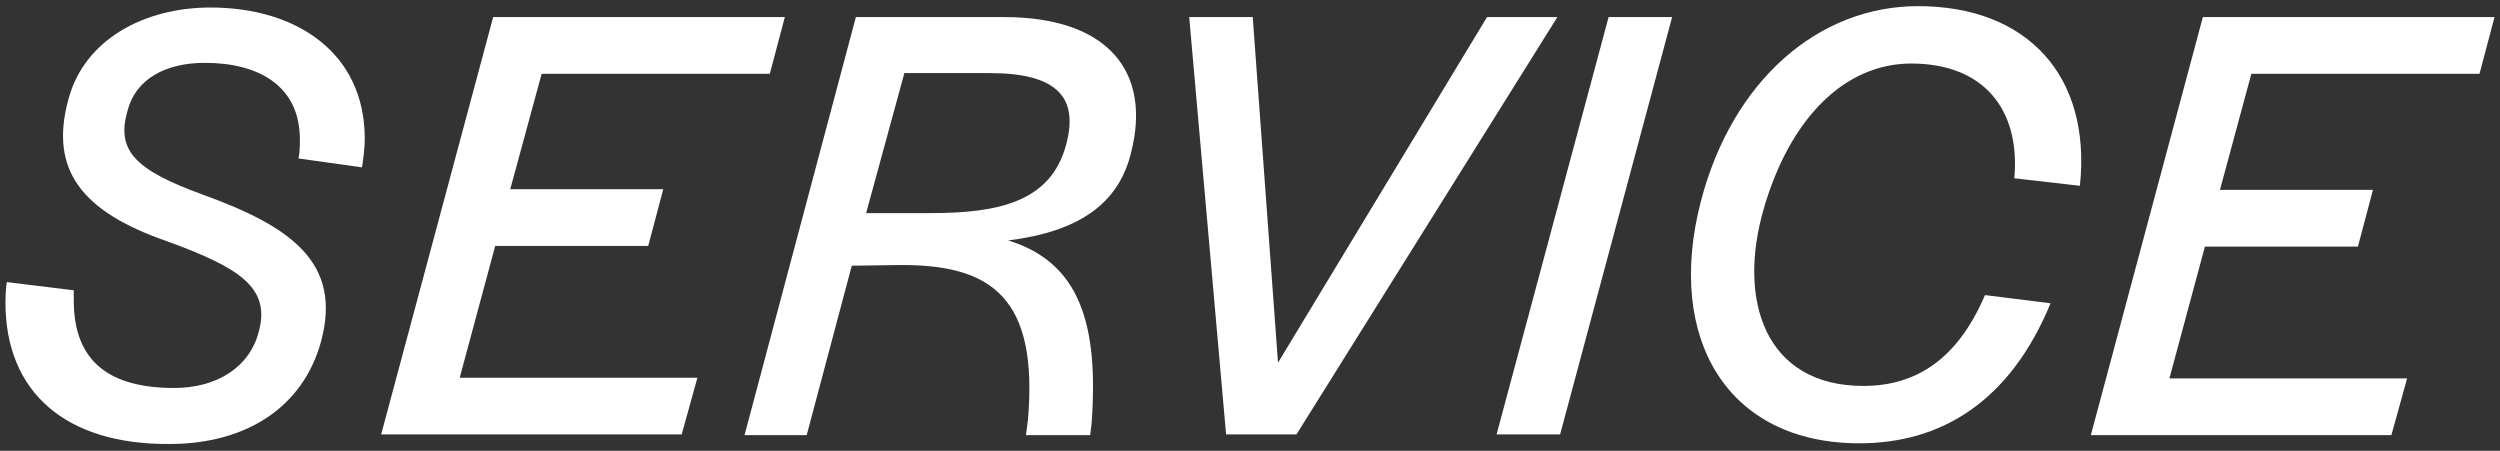
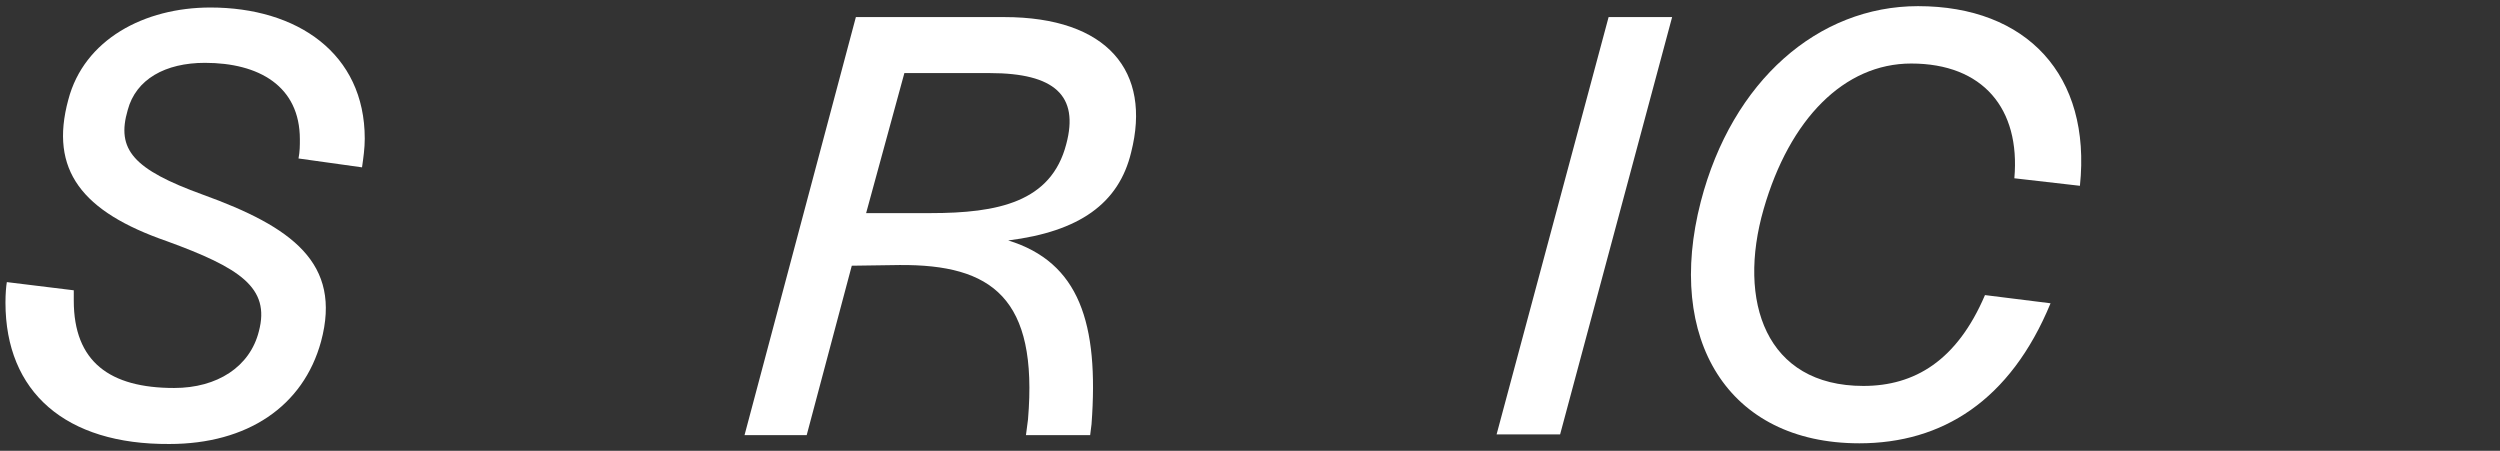
<svg xmlns="http://www.w3.org/2000/svg" version="1.1" id="レイヤー_1" x="0px" y="0px" width="366px" height="66px" viewBox="0 0 366 66" style="enable-background:new 0 0 366 66;" xml:space="preserve">
  <rect x="0" y="0" width="366" height="66" fill="#333333" stroke="none" />
  <style type="text/css">
	.st0{opacity:0.4;}
	.st1{clip-path:url(#SVGID_6_);}
	.st2{opacity:0.8;fill:url(#SVGID_7_);}
	.st3{fill:#F3F3F7;}
	.st4{fill:url(#SVGID_8_);}
	.st5{fill:#FFFFFF;}
	.st6{fill:url(#SVGID_9_);}
	.st7{fill:#333333;}
	.st8{fill:#999999;}
	.st9{fill:#0068B6;}
	.st10{fill:#E1E1E5;}
	.st11{fill:url(#SVGID_16_);}
	.st12{opacity:0.8;fill:url(#SVGID_17_);}
	.st13{fill:#F6F7F7;}
	.st14{fill:#FFFFFF;stroke:#FFFFFF;stroke-width:1.417;stroke-miterlimit:10;}
	.st15{fill:#C7D6DD;}
	.st16{fill:none;stroke:#FFFFFF;stroke-miterlimit:10;}
	.st17{fill:#D6D6D6;}
	.st18{clip-path:url(#SVGID_23_);}
	.st19{fill:none;}
	.st20{fill:url(#SVGID_28_);}
	.st21{fill:url(#SVGID_29_);}
	.st22{fill:url(#SVGID_36_);}
	.st23{fill:url(#SVGID_37_);}
	.st24{fill:url(#SVGID_38_);}
	.st25{opacity:0.8;fill:url(#SVGID_39_);}
	.st26{clip-path:url(#SVGID_41_);}
	.st27{fill:#FFFFFF;stroke:#FFFFFF;stroke-width:1.259;stroke-miterlimit:10;}
	.st28{fill:url(#SVGID_44_);}
	.st29{fill:url(#SVGID_45_);}
	.st30{fill:url(#SVGID_46_);}
	.st31{fill:url(#SVGID_47_);}
	.st32{fill:url(#SVGID_48_);}
	.st33{fill:url(#SVGID_51_);}
	.st34{fill:url(#SVGID_52_);}
	.st35{opacity:0.8;fill:url(#SVGID_55_);}
	.st36{fill:url(#SVGID_56_);}
	.st37{fill:#FFFFFF;stroke:#FFFFFF;stroke-width:2.171;stroke-miterlimit:10;}
	.st38{fill:none;stroke:#FFFFFF;stroke-width:2.535;stroke-miterlimit:10;}
	.st39{fill:#FFFFFF;fill-opacity:0.5;}
	.st40{fill:#231815;stroke:#231815;stroke-width:1.417;stroke-miterlimit:10;}
	.st41{fill:url(#SVGID_57_);}
	.st42{fill:url(#SVGID_58_);}
	.st43{fill:url(#SVGID_59_);}
	.st44{fill:url(#SVGID_60_);}
	.st45{fill:url(#SVGID_61_);}
	.st46{fill:url(#SVGID_62_);}
</style>
  <g>
    <g>
      <path class="st5" d="M0.8,44.3c0-1.3,0.1-2.4,0.2-3l9.8,1.2V44c0,9,5.3,12.8,14.7,12.8c6.3,0,11.1-3.1,12.4-8.3    c1.7-6.4-2.8-9.3-13.5-13.2C12,31,7.2,24.9,10,14.6C12.3,5.8,21.1,1.1,30.8,1.1c12.7,0,22.6,6.7,22.6,19.2c0,1.4-0.2,2.8-0.4,4.2    l-9.3-1.3c0.2-1,0.2-1.9,0.2-2.8c0-7.8-6-11.2-13.9-11.2c-5.8,0-10.1,2.4-11.3,6.9c-1.7,5.8,0.8,8.7,11,12.4    c13,4.7,20.4,10,17.3,21.5c-2.6,9.5-10.8,15-22.2,15C9.6,65.1,0.8,57.4,0.8,44.3z" />
-       <path class="st5" d="M72.2,2.5h42.7l-2.2,8.3H79.3l-4.6,16.9h22.4L94.9,36H72.5l-5.2,19.3h34.8l-2.3,8.3h-44L72.2,2.5z" />
-       <path class="st5" d="M125.3,2.5H147c15.2,0,21.6,8,18.6,19.8c-1.8,7.5-7.6,11.6-18,12.9c10.4,3.2,13.3,12.1,12.2,26.9l-0.2,1.6    h-9.4l0.3-2.3c1.5-17.8-5.3-22.7-18.8-22.6l-7,0.1l-6.6,24.8H109L125.3,2.5z M126.8,31.2h9.4c9.9,0,17.7-1.6,19.9-10.1    c1.9-7.1-1.7-10.4-11.2-10.4h-12.5L126.8,31.2z" />
-       <path class="st5" d="M174.1,2.5h9.3l3.7,50.6l30.6-50.6H228l-38.2,61.1h-10.3L174.1,2.5z" />
+       <path class="st5" d="M125.3,2.5H147c15.2,0,21.6,8,18.6,19.8c-1.8,7.5-7.6,11.6-18,12.9c10.4,3.2,13.3,12.1,12.2,26.9l-0.2,1.6    h-9.4l0.3-2.3c1.5-17.8-5.3-22.7-18.8-22.6l-7,0.1l-6.6,24.8H109L125.3,2.5M126.8,31.2h9.4c9.9,0,17.7-1.6,19.9-10.1    c1.9-7.1-1.7-10.4-11.2-10.4h-12.5L126.8,31.2z" />
      <path class="st5" d="M235.5,2.5h9.3l-16.4,61.1h-9.3L235.5,2.5z" />
      <path class="st5" d="M249,29.5c4.6-17.7,17.2-28.6,31.8-28.6c15.9,0,25.4,10.1,23.7,26.3l-9.6-1.1c0.9-10.2-4.6-16.8-15.1-16.8    c-9.8,0-17.8,8.1-21.6,21.3c-3.9,13.5,0.3,25.9,14.6,25.9c7.5,0,13.7-3.7,17.8-13.3l9.6,1.2c-5.9,14.3-15.9,20.5-28,20.5    C252.9,64.9,243.8,49.6,249,29.5z" />
-       <path class="st5" d="M322.5,2.5h42.7l-2.2,8.3h-33.4L325,27.8h22.4l-2.2,8.3h-22.4l-5.2,19.3h34.8l-2.3,8.3h-44L322.5,2.5z" />
    </g>
  </g>
</svg>